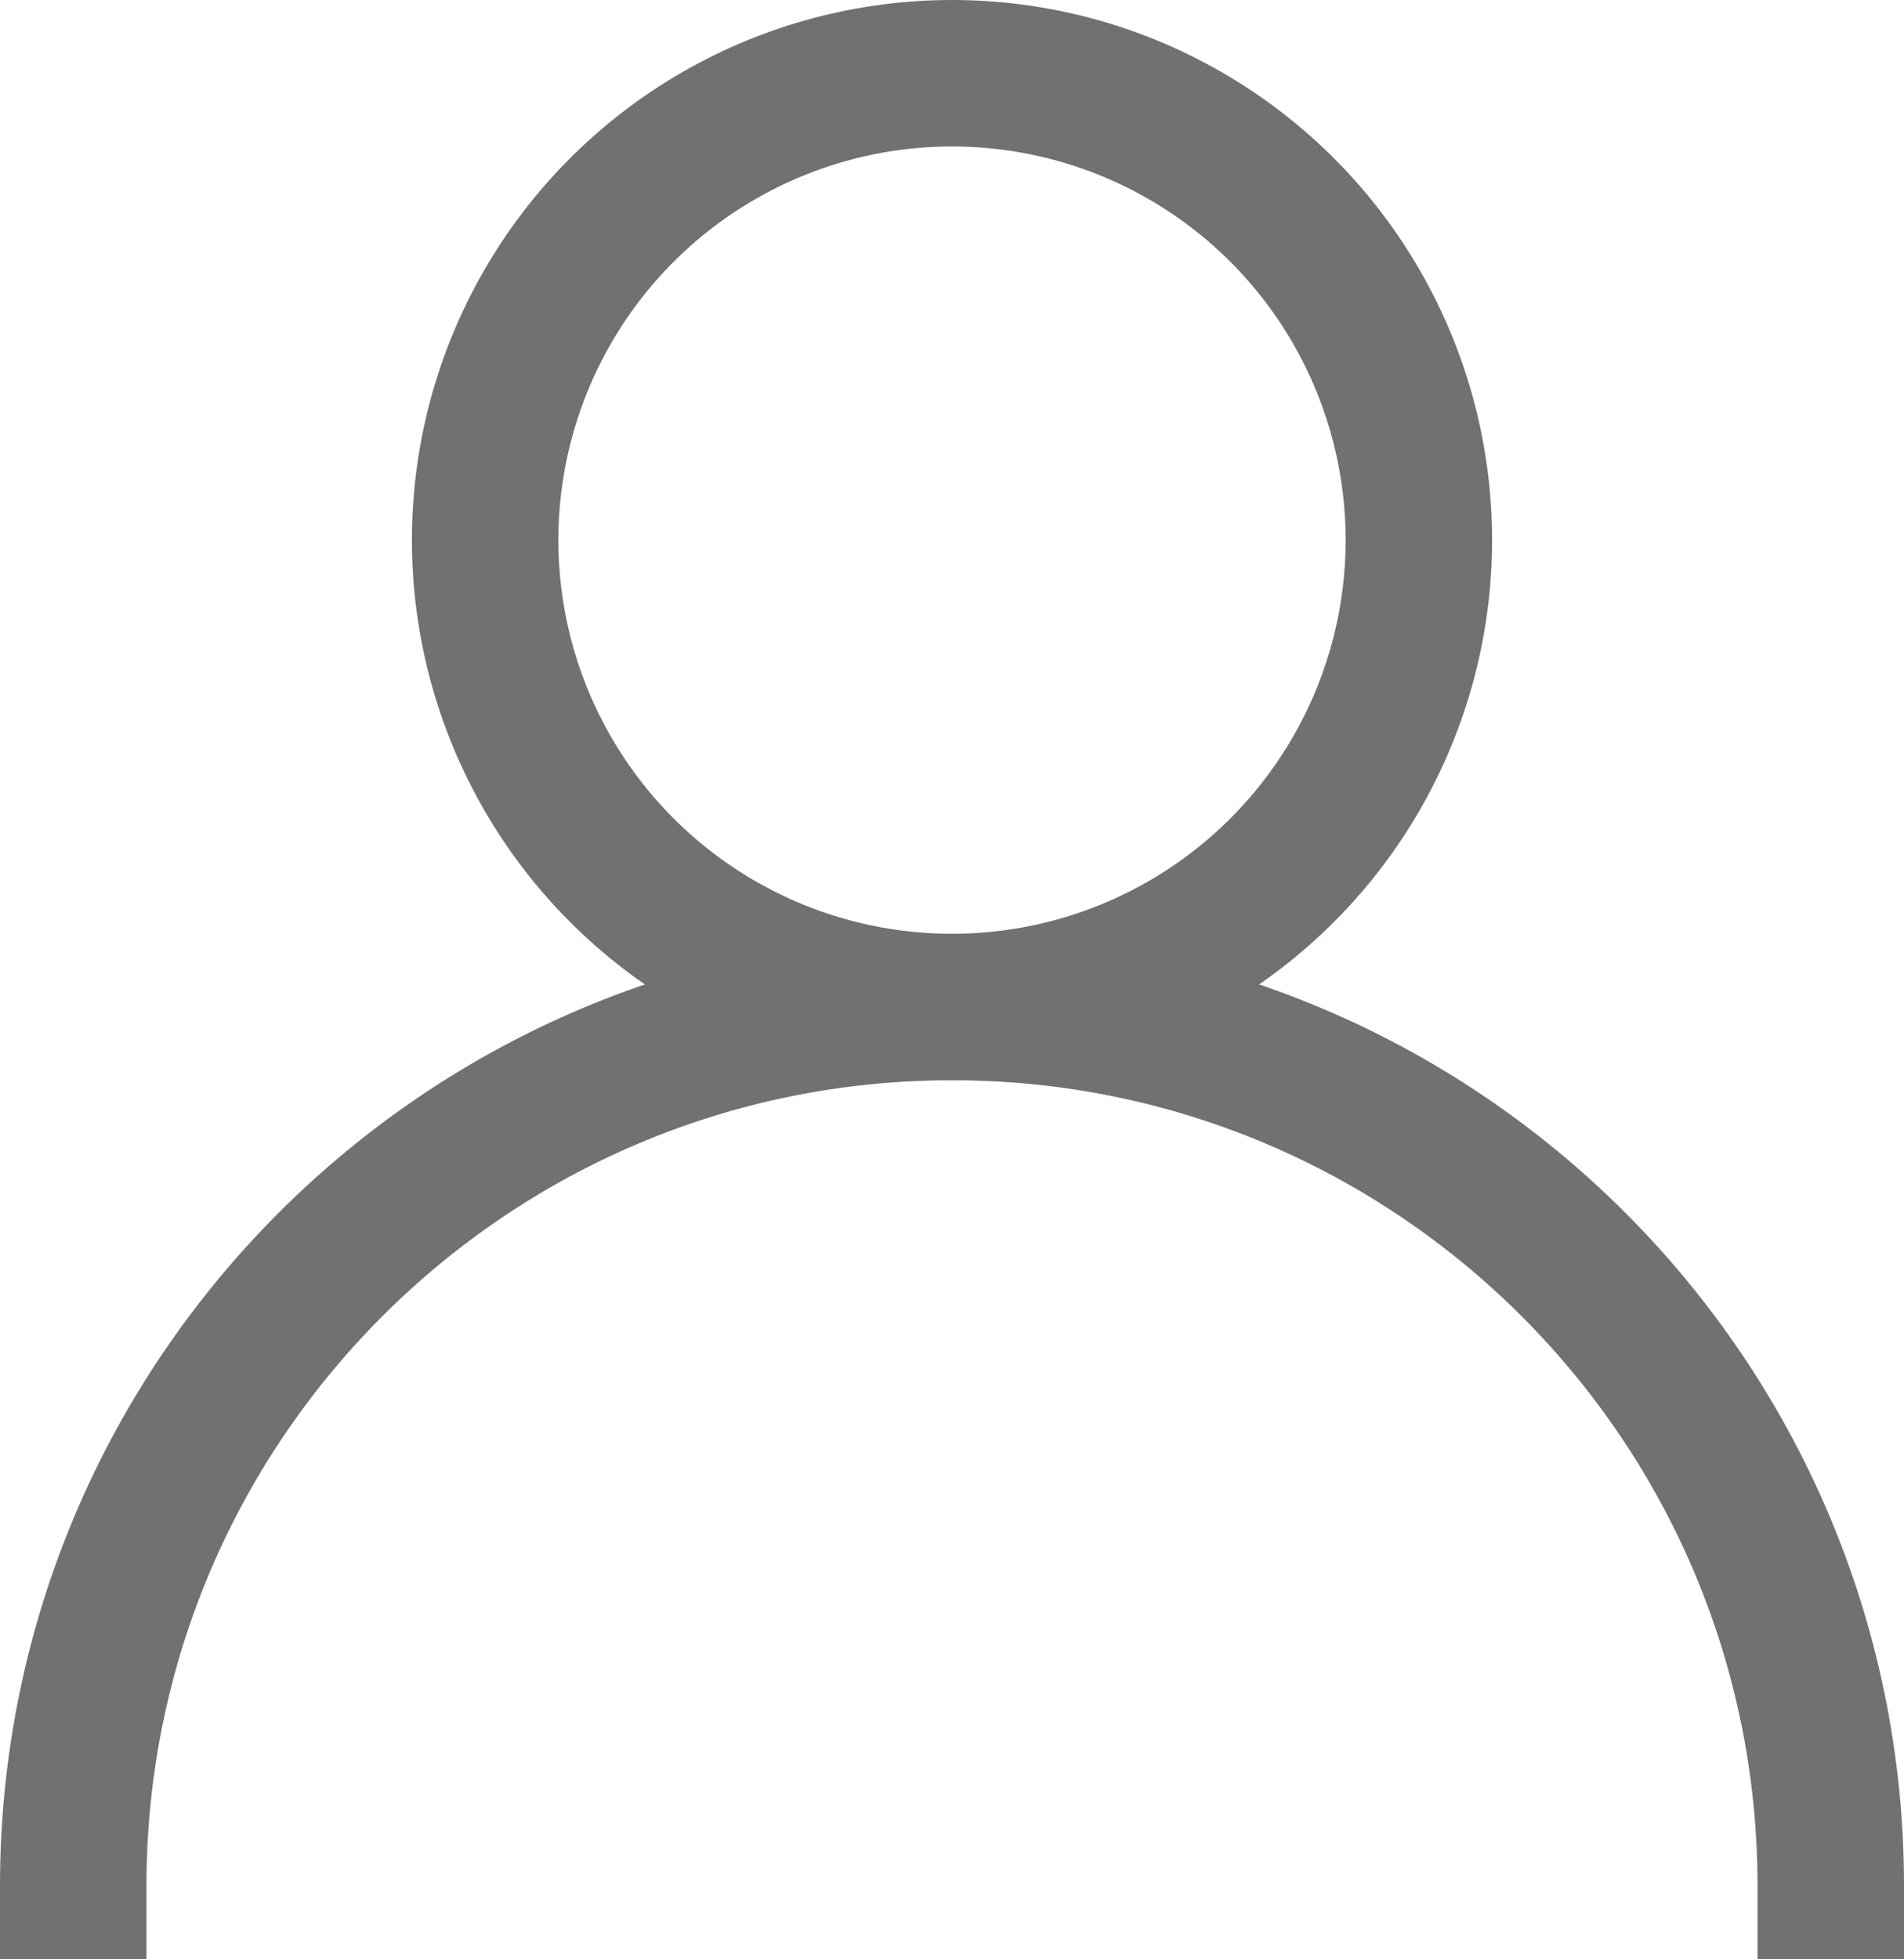
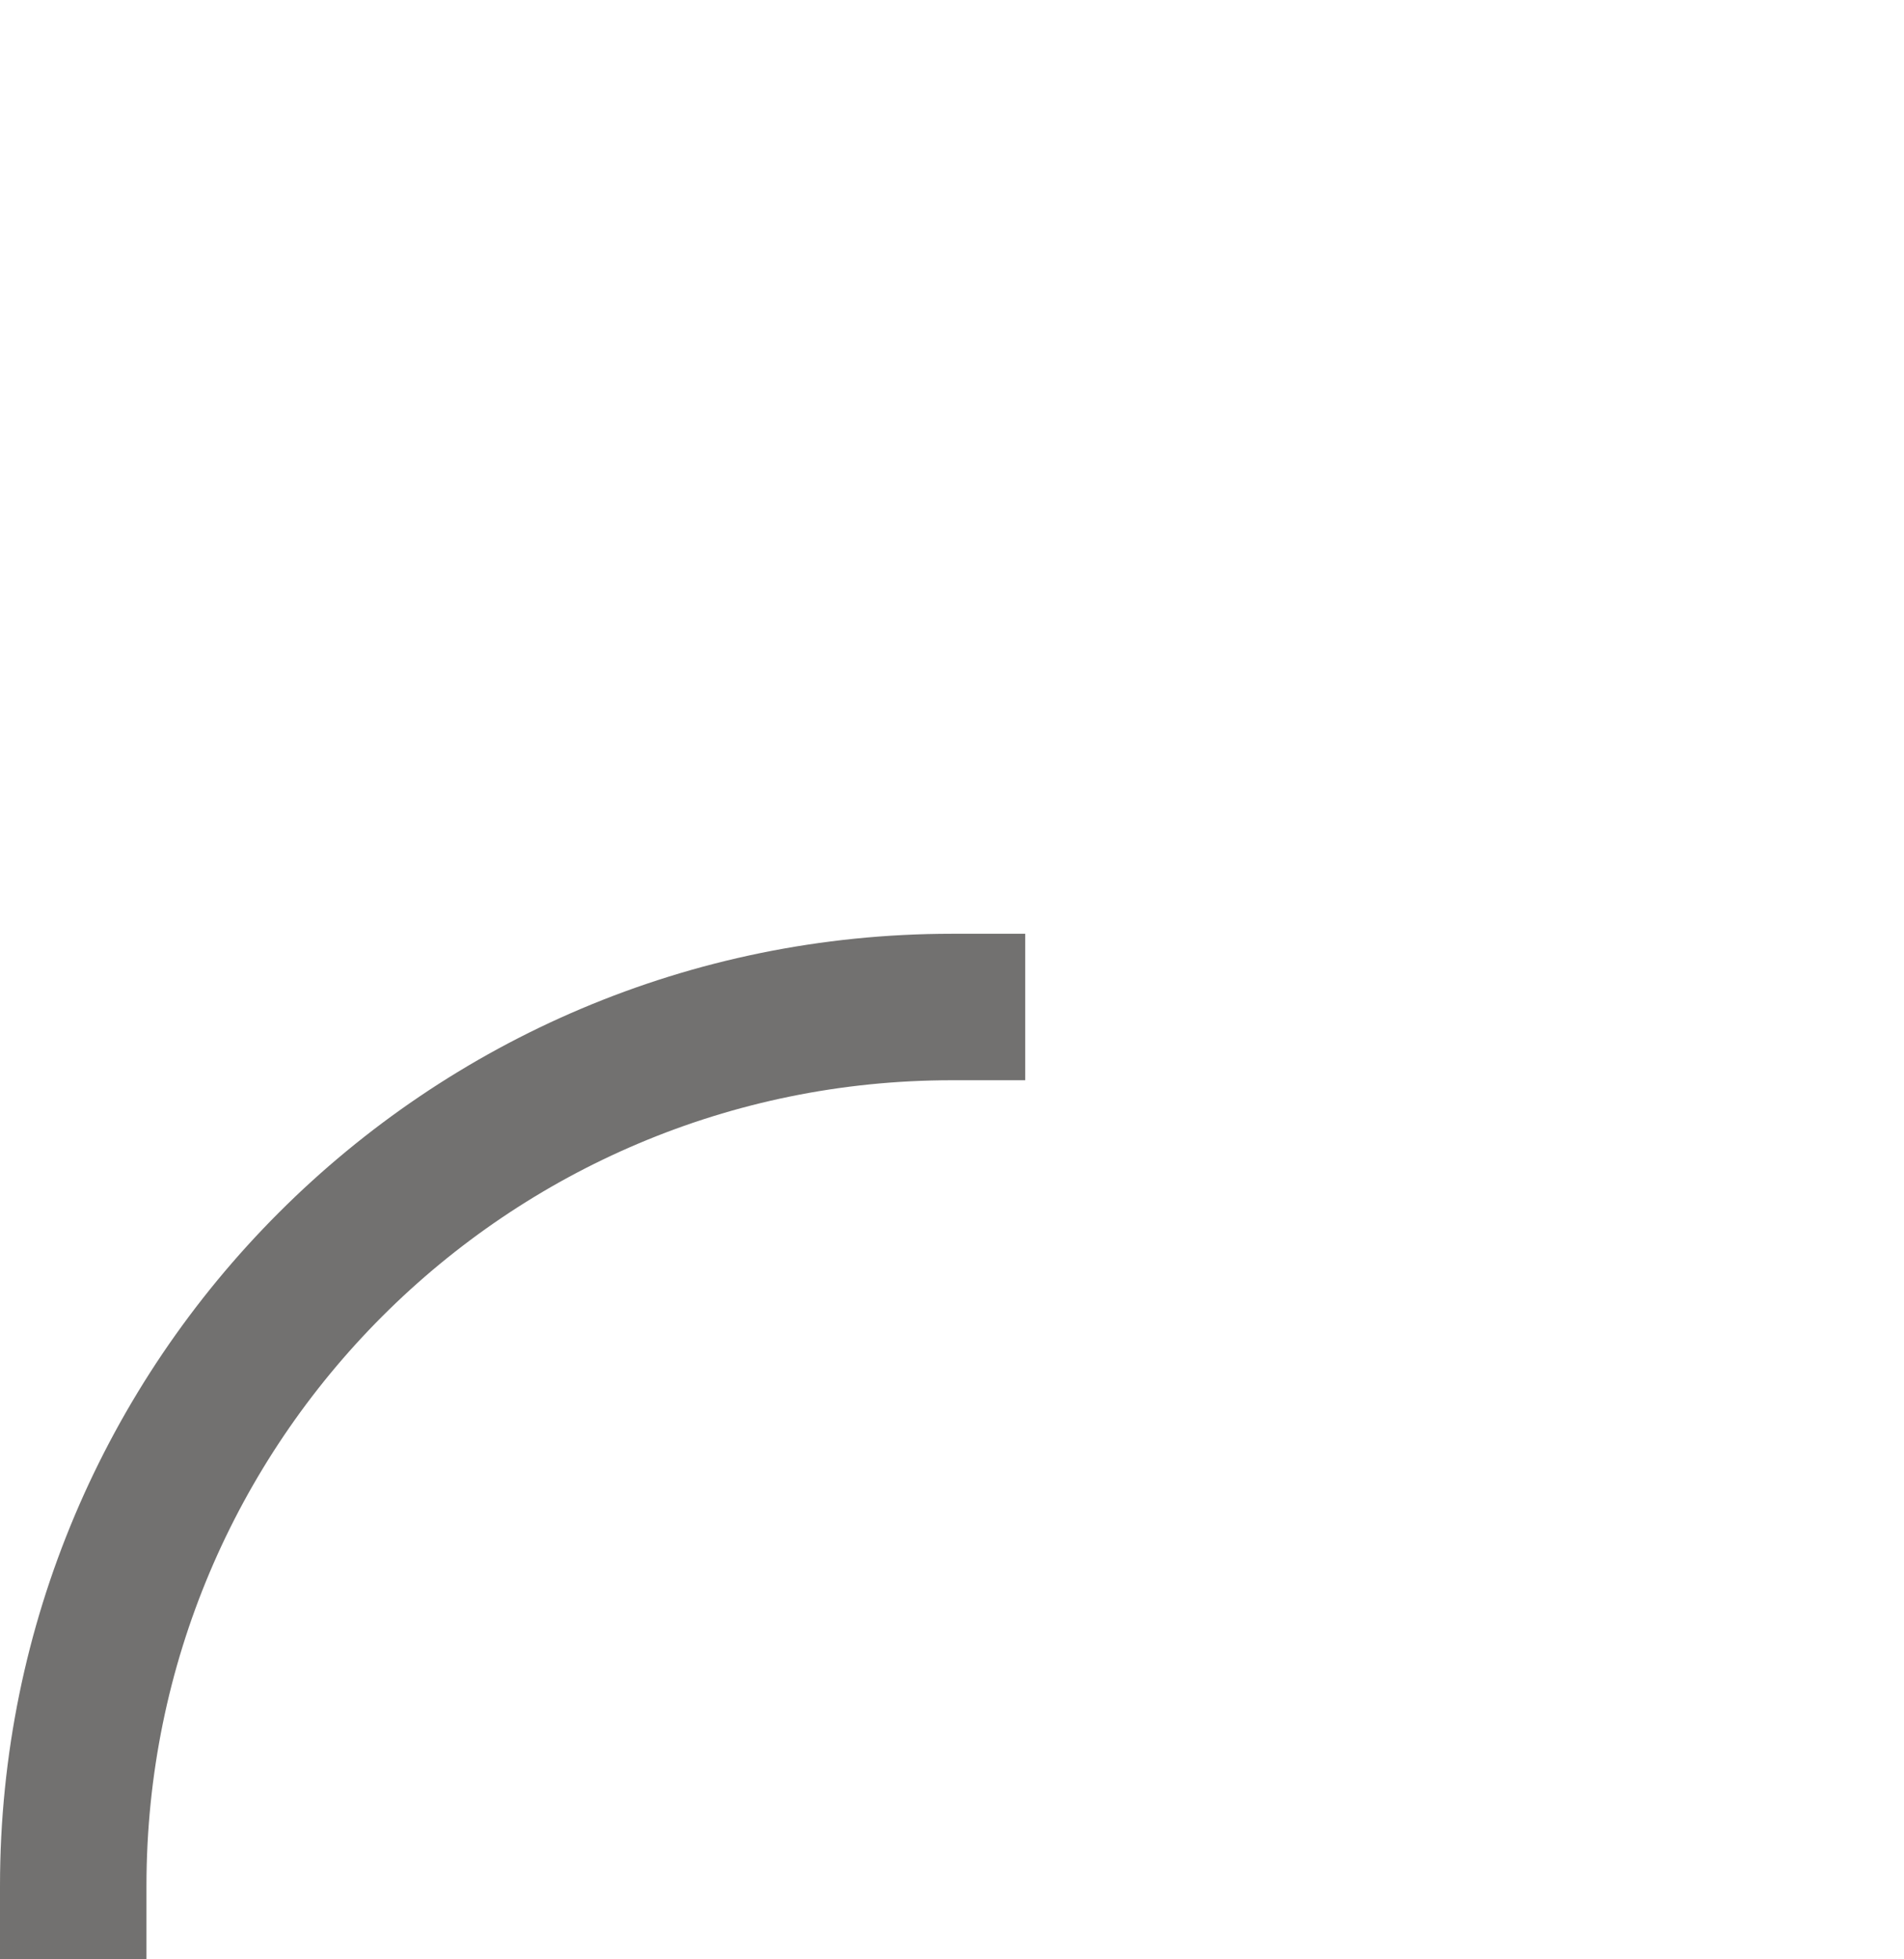
<svg xmlns="http://www.w3.org/2000/svg" id="_레이어_2" viewBox="0 0 208 214">
  <g id="_레이어_1-2">
-     <circle cx="104" cy="59" r="51" style="fill:none; stroke:#727170; stroke-linecap:square; stroke-miterlimit:10; stroke-width:16px;" />
-     <path d="M8,206c0-53.02,42.98-96,96-96s96,42.98,96,96" style="fill:none; stroke:#727170; stroke-linecap:square; stroke-miterlimit:10; stroke-width:16px;" />
+     <path d="M8,206c0-53.02,42.98-96,96-96" style="fill:none; stroke:#727170; stroke-linecap:square; stroke-miterlimit:10; stroke-width:16px;" />
  </g>
</svg>